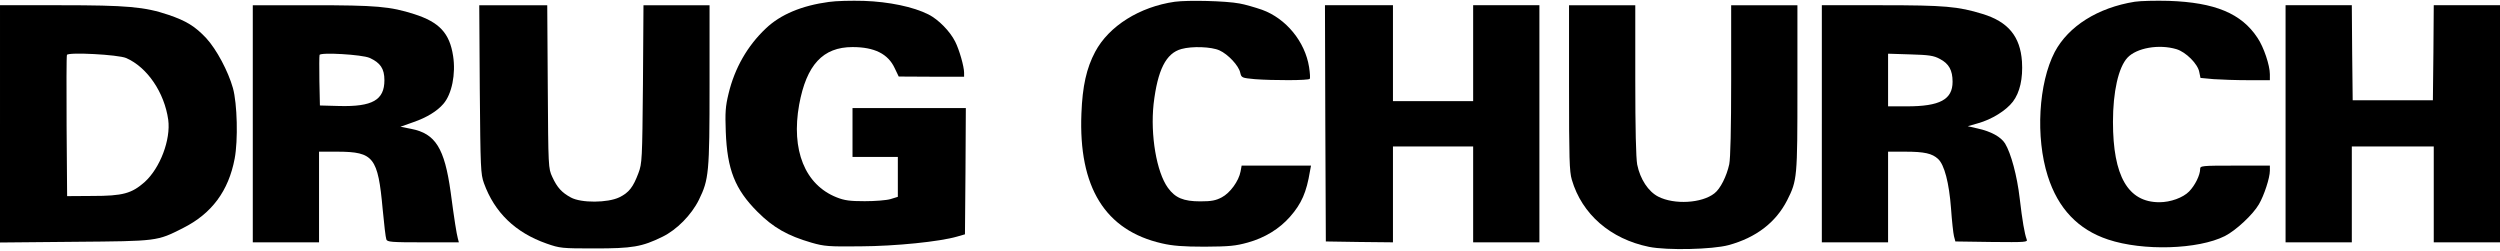
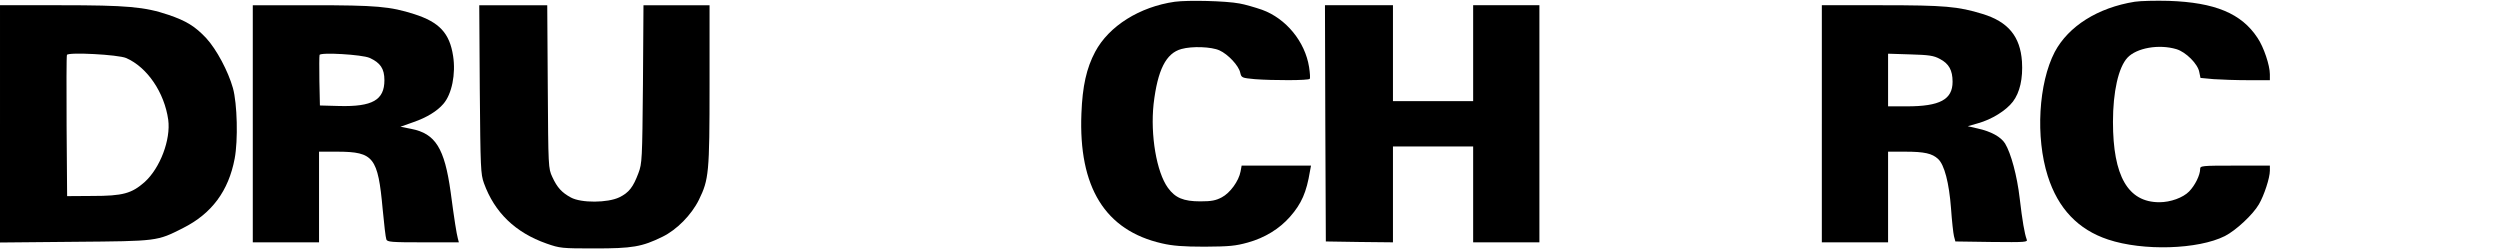
<svg xmlns="http://www.w3.org/2000/svg" preserveAspectRatio="xMidYMid meet" viewBox="0 0 1434 144" height="144pt" width="1434pt" version="1.0">
  <g stroke="none" fill="#000000" transform="translate(0,144) scale(0.1,-0.1)">
-     <path d="M4755 1429 c-156 -21 -278 -72 -362 -152 -106 -100 -179 -228 -214 -374 -18 -74 -20 -108 -16 -218 8 -218 53 -331 182 -460 90 -90 172 -137 310 -177 73 -21 98 -23 280 -21 202 1 456 27 555 56 l45 13 3 362 2 362 -325 0 -325 0 0 -140 0 -140 130 0 130 0 0 -115 0 -114 -42 -13 c-24 -7 -90 -12 -148 -12 -85 0 -116 4 -161 22 -182 72 -262 271 -215 532 42 228 136 330 306 330 126 0 204 -39 242 -121 l23 -48 188 -1 187 0 0 23 c0 36 -28 133 -51 178 -30 60 -96 127 -153 156 -87 44 -227 73 -371 78 -71 2 -161 0 -200 -6z" />
    <path d="M6739 1430 c-202 -29 -378 -139 -457 -287 -50 -94 -73 -197 -79 -354 -17 -423 136 -671 462 -745 60 -14 121 -19 245 -19 142 1 176 4 248 24 97 27 180 78 241 147 67 76 95 141 115 262 l6 32 -199 0 -199 0 -6 -33 c-10 -55 -60 -124 -108 -149 -34 -18 -59 -23 -123 -23 -97 0 -144 20 -186 78 -65 90 -101 302 -82 480 23 196 71 292 160 316 61 17 172 13 218 -8 49 -22 111 -88 119 -128 7 -29 9 -30 83 -37 104 -8 311 -8 316 2 3 4 1 34 -4 67 -23 146 -132 279 -270 329 -41 14 -99 31 -129 36 -79 15 -294 20 -371 10z" />
    <path d="M12245 1430 c-212 -34 -380 -140 -459 -288 -93 -179 -111 -489 -40 -712 59 -186 174 -307 346 -364 201 -67 517 -57 670 20 63 32 161 123 195 182 30 51 63 152 63 193 l0 29 -200 0 c-194 0 -200 -1 -200 -20 0 -34 -29 -93 -63 -128 -35 -36 -107 -62 -171 -62 -180 0 -266 150 -266 461 0 172 31 312 83 368 52 56 180 79 281 49 54 -16 123 -85 131 -131 l7 -34 75 -7 c42 -3 132 -6 200 -6 l123 0 0 34 c0 51 -35 156 -71 209 -92 140 -244 203 -509 212 -74 2 -162 0 -195 -5z" />
    <path d="M0 729 l0 -680 428 4 c478 4 472 3 622 79 165 83 261 213 296 398 20 105 15 316 -10 405 -27 96 -94 222 -153 286 -64 68 -114 99 -217 134 -136 46 -239 55 -618 55 l-348 0 0 -681z m724 378 c121 -53 219 -198 241 -354 15 -114 -46 -276 -135 -357 -75 -66 -125 -80 -300 -80 l-145 -1 -3 400 c-1 220 -1 404 2 410 6 17 294 2 340 -18z" />
    <path d="M1450 730 l0 -680 190 0 190 0 0 260 0 260 108 0 c205 -1 230 -32 257 -330 8 -86 17 -163 21 -173 5 -15 27 -17 211 -17 l205 0 -6 23 c-7 26 -20 106 -41 265 -35 252 -87 336 -227 363 l-61 12 76 27 c75 26 135 63 170 104 49 56 72 172 56 275 -20 131 -79 194 -223 240 -138 44 -216 51 -587 51 l-339 0 0 -680z m670 378 c62 -28 85 -62 85 -128 0 -114 -69 -153 -260 -148 l-110 3 -3 140 c-1 76 -1 144 1 150 7 16 244 2 287 -17z" />
    <path d="M2752 928 c4 -455 5 -486 24 -539 61 -168 180 -283 359 -346 77 -27 87 -28 275 -28 217 0 272 9 390 67 82 40 166 125 209 212 57 117 61 153 61 659 l0 457 -189 0 -190 0 -3 -452 c-4 -435 -5 -455 -26 -511 -30 -80 -54 -112 -110 -139 -67 -32 -218 -33 -277 -1 -52 28 -79 57 -107 118 -23 50 -23 54 -26 518 l-3 467 -195 0 -195 0 3 -482z" />
    <path d="M7602 733 l3 -678 193 -3 192 -2 0 275 0 275 230 0 230 0 0 -275 0 -275 190 0 190 0 0 680 0 680 -190 0 -190 0 0 -275 0 -275 -230 0 -230 0 0 275 0 275 -195 0 -195 0 2 -677z" />
-     <path d="M9000 937 c0 -404 2 -481 16 -528 58 -198 222 -340 443 -385 105 -21 363 -15 456 10 158 43 271 130 336 257 58 115 59 129 59 646 l0 473 -190 0 -190 0 0 -430 c0 -279 -4 -447 -11 -482 -15 -69 -51 -141 -85 -167 -72 -57 -230 -66 -322 -19 -57 29 -104 100 -121 184 -7 38 -11 204 -11 486 l0 428 -190 0 -190 0 0 -473z" />
    <path d="M10450 730 l0 -680 190 0 190 0 0 260 0 260 98 0 c110 0 155 -10 189 -42 36 -33 63 -137 74 -283 5 -72 13 -144 17 -160 l8 -30 208 -3 c196 -2 208 -1 201 15 -12 32 -25 106 -40 235 -15 130 -50 259 -84 315 -24 38 -80 69 -157 86 l-57 13 59 17 c79 22 161 73 200 124 40 53 58 132 52 230 -10 144 -79 228 -226 273 -140 43 -217 50 -578 50 l-344 0 0 -680z m677 372 c52 -27 73 -65 73 -131 0 -102 -73 -141 -262 -141 l-108 0 0 151 0 151 128 -4 c107 -3 134 -7 169 -26z" />
-     <path d="M13110 730 l0 -680 190 0 190 0 0 275 0 275 235 0 235 0 0 -275 0 -275 190 0 190 0 0 680 0 680 -190 0 -190 0 -2 -272 -3 -273 -230 0 -230 0 -3 273 -2 272 -190 0 -190 0 0 -680z" />
  </g>
</svg>